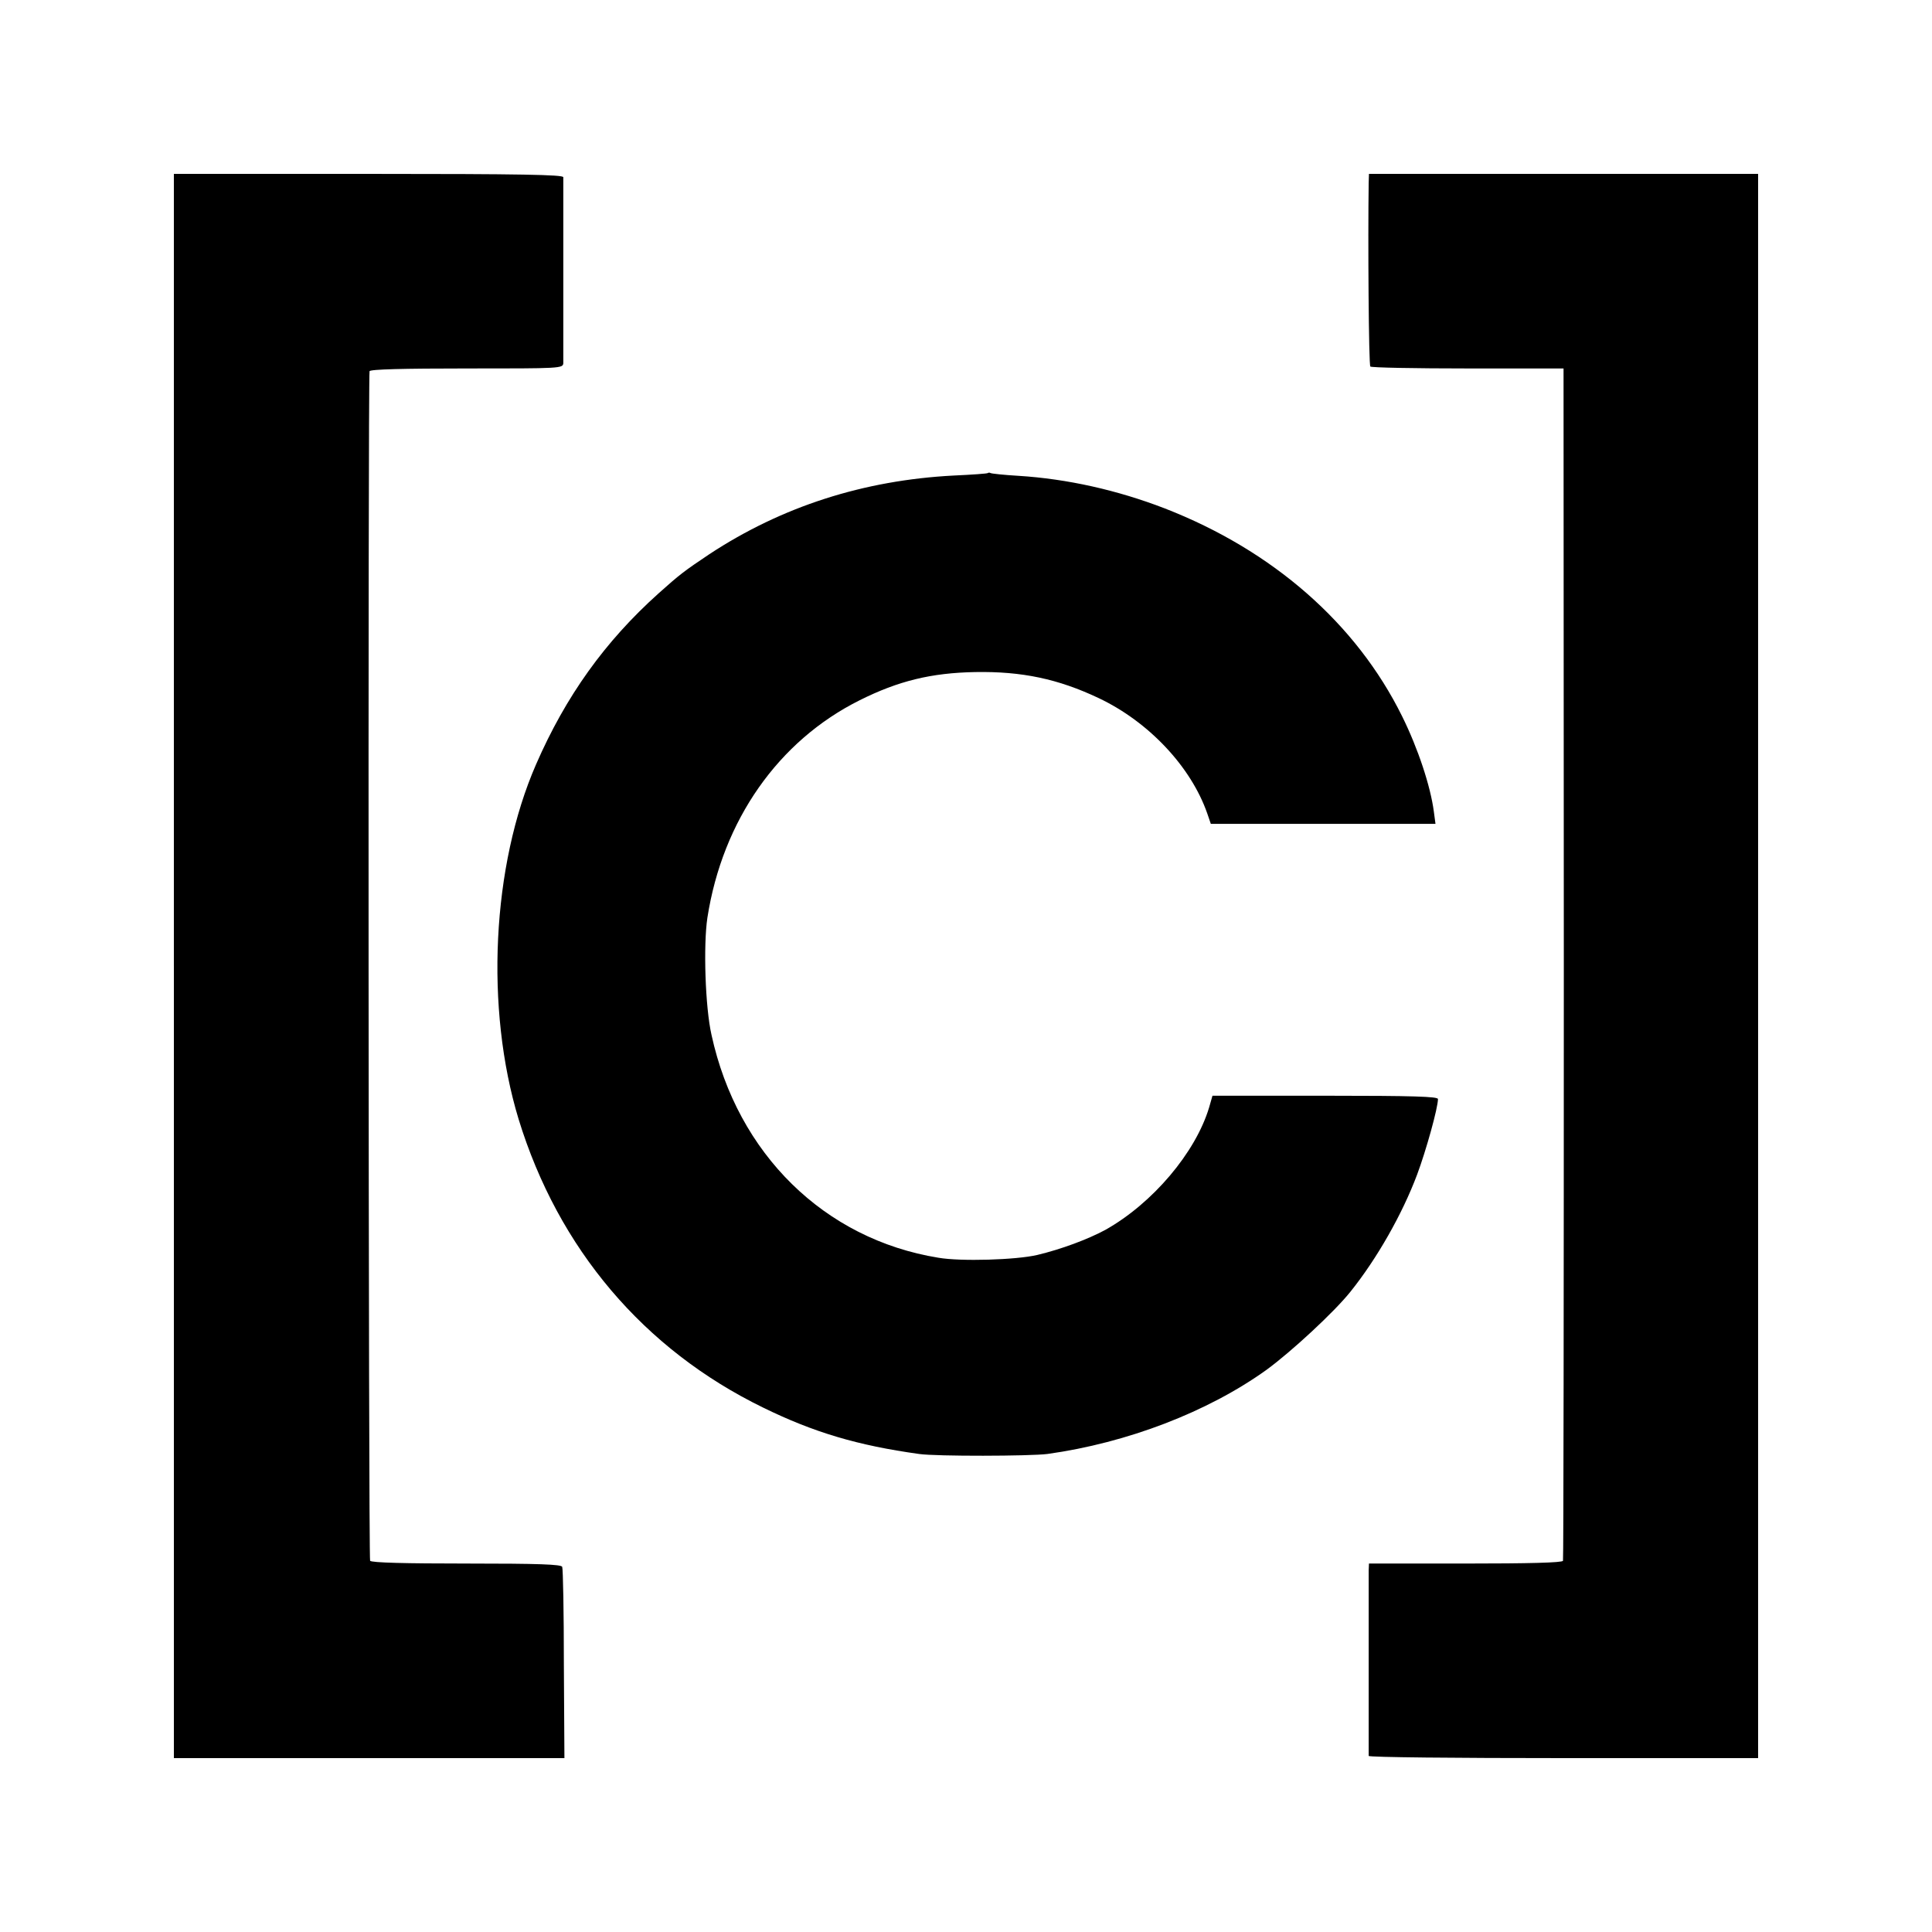
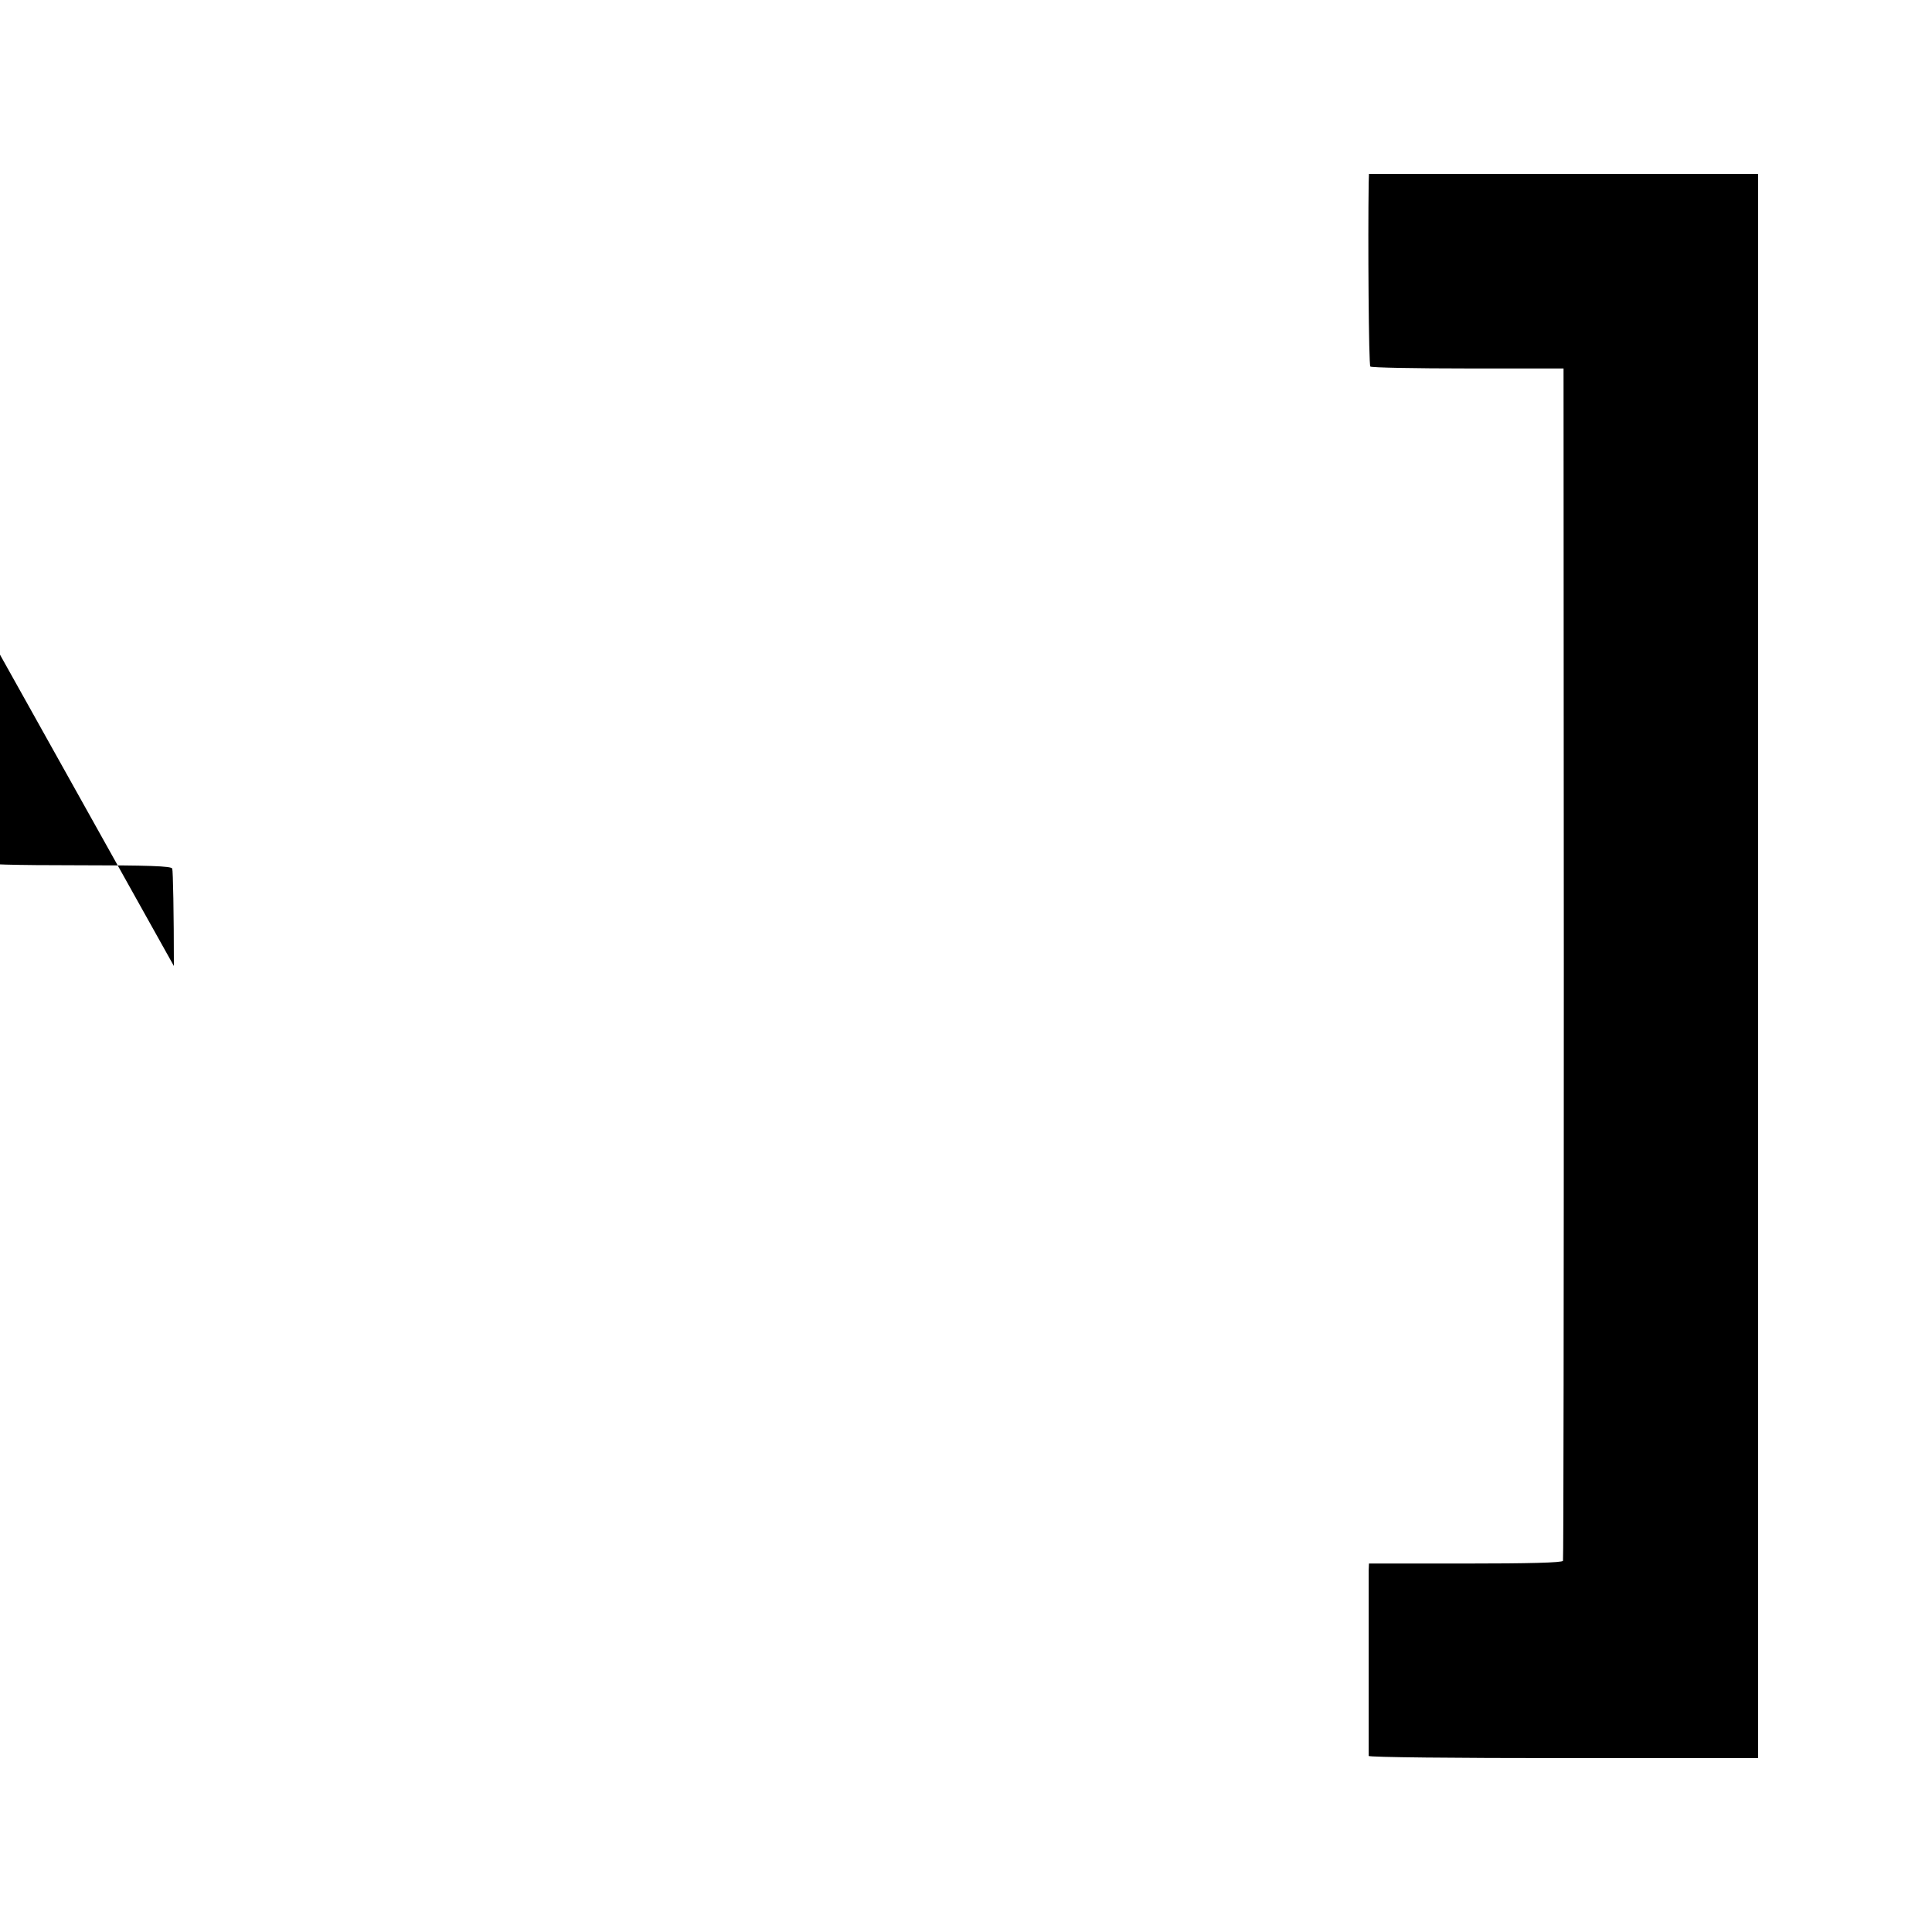
<svg xmlns="http://www.w3.org/2000/svg" version="1.0" width="700pt" height="700pt" viewBox="0 0 700 700" preserveAspectRatio="xMidYMid meet">
  <g transform="translate(0,700) scale(0.1,-0.1)" fill="#000000" stroke="none">
-     <path d="M630 3500 l0 -2870 708 0 707 0 -2 340 c0 187 -3 346 -6 353 -3 9 -84 12 -347 12 -220 0 -344 3 -349 10 -6 8 -8 4265 -2 4310 1 7 123 10 351 10 344 0 350 0 351 20 0 25 0 655 0 673 -1 9 -149 12 -706 12 l-705 0 0 -2870z" />
+     <path d="M630 3500 c0 187 -3 346 -6 353 -3 9 -84 12 -347 12 -220 0 -344 3 -349 10 -6 8 -8 4265 -2 4310 1 7 123 10 351 10 344 0 350 0 351 20 0 25 0 655 0 673 -1 9 -149 12 -706 12 l-705 0 0 -2870z" />
    <path d="M4959 6338 c-3 -204 0 -661 6 -666 3 -4 163 -7 353 -7 l347 0 1 -2155 c0 -1185 -1 -2160 -3 -2165 -2 -7 -126 -10 -353 -10 l-350 0 -1 -25 c0 -31 0 -662 0 -672 1 -5 318 -8 706 -8 l705 0 0 2870 0 2870 -705 0 -705 0 -1 -32z" />
-     <path d="M3579 5286 c-2 -2 -58 -6 -124 -9 -326 -17 -622 -112 -885 -285 -91 -61 -107 -73 -184 -142 -194 -174 -336 -372 -444 -620 -160 -367 -185 -884 -63 -1285 144 -469 453 -834 886 -1045 184 -90 342 -137 565 -168 61 -9 403 -8 465 0 288 40 581 152 794 305 89 65 245 209 304 283 97 121 188 282 241 423 33 88 76 243 76 275 0 9 -88 12 -408 12 l-409 0 -12 -42 c-49 -164 -205 -348 -376 -444 -63 -34 -159 -70 -247 -91 -77 -18 -277 -24 -358 -10 -413 67 -728 376 -822 807 -23 101 -30 325 -15 425 55 353 257 641 552 788 140 70 259 99 418 102 170 3 301 -25 447 -94 182 -86 335 -249 394 -418 l13 -38 407 0 407 0 -6 45 c-12 91 -57 228 -115 345 -166 336 -469 601 -860 753 -171 66 -353 107 -530 118 -52 3 -98 8 -101 10 -3 2 -8 2 -10 0z" />
  </g>
</svg>